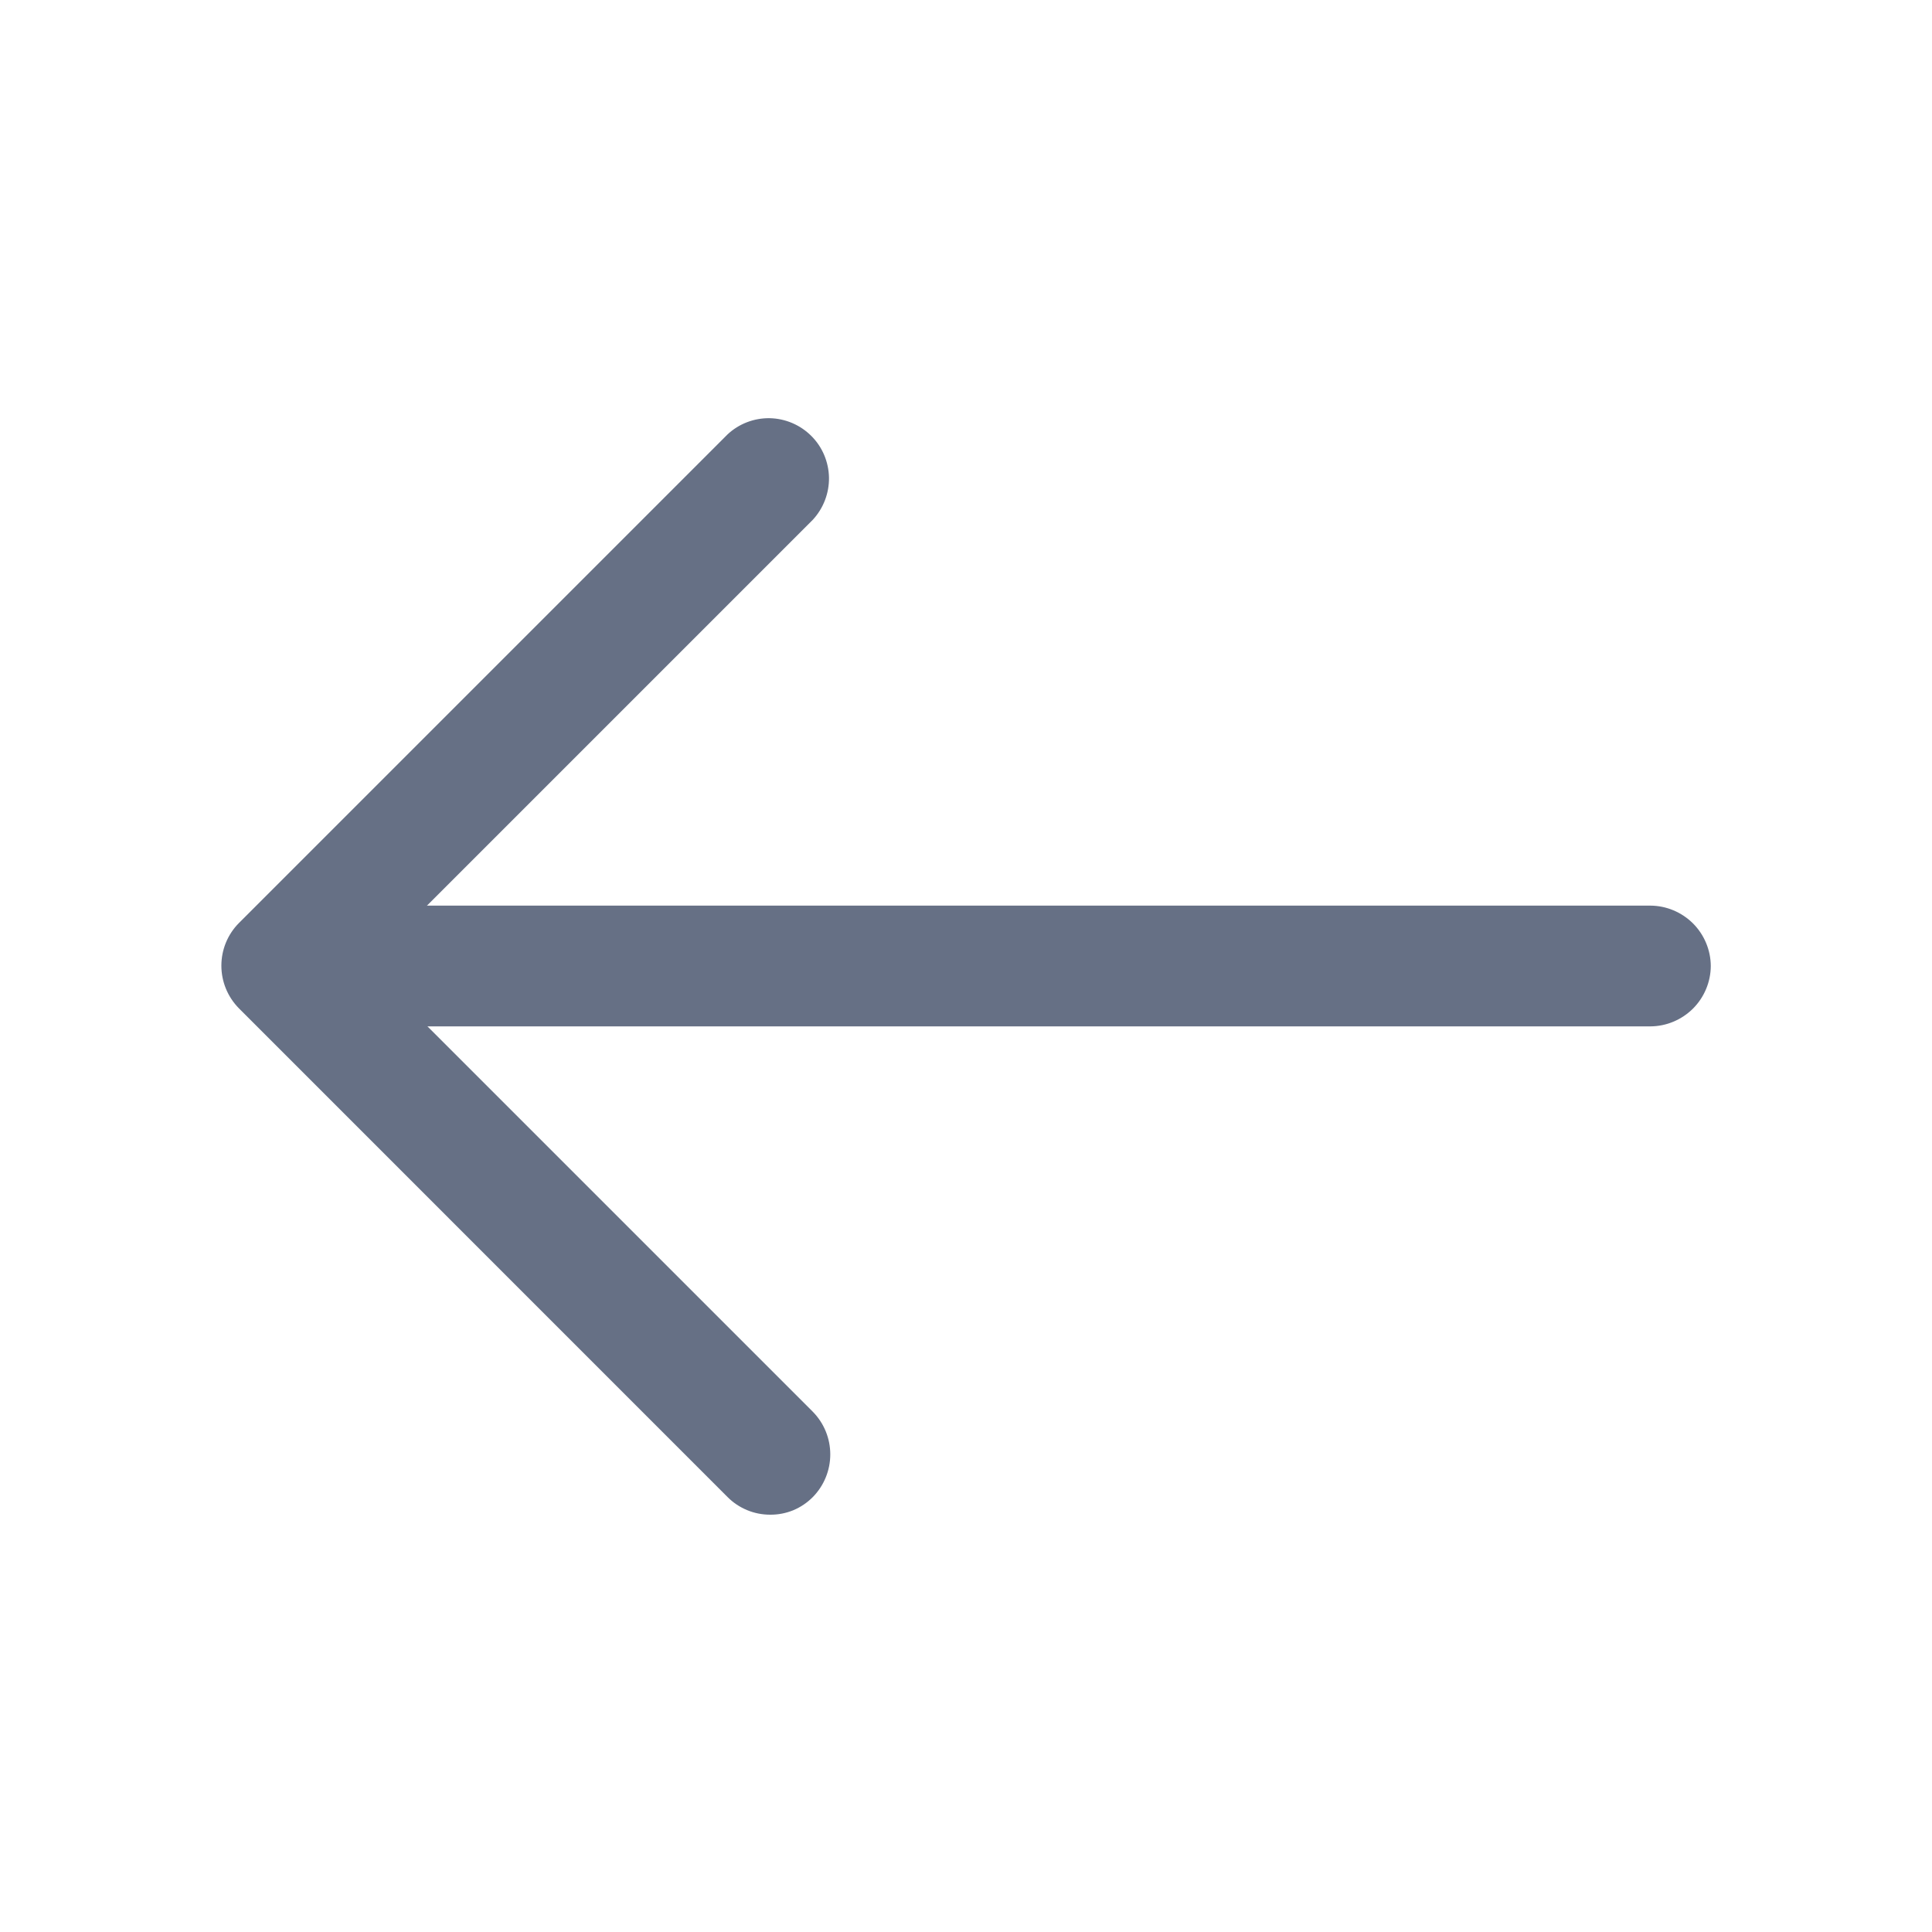
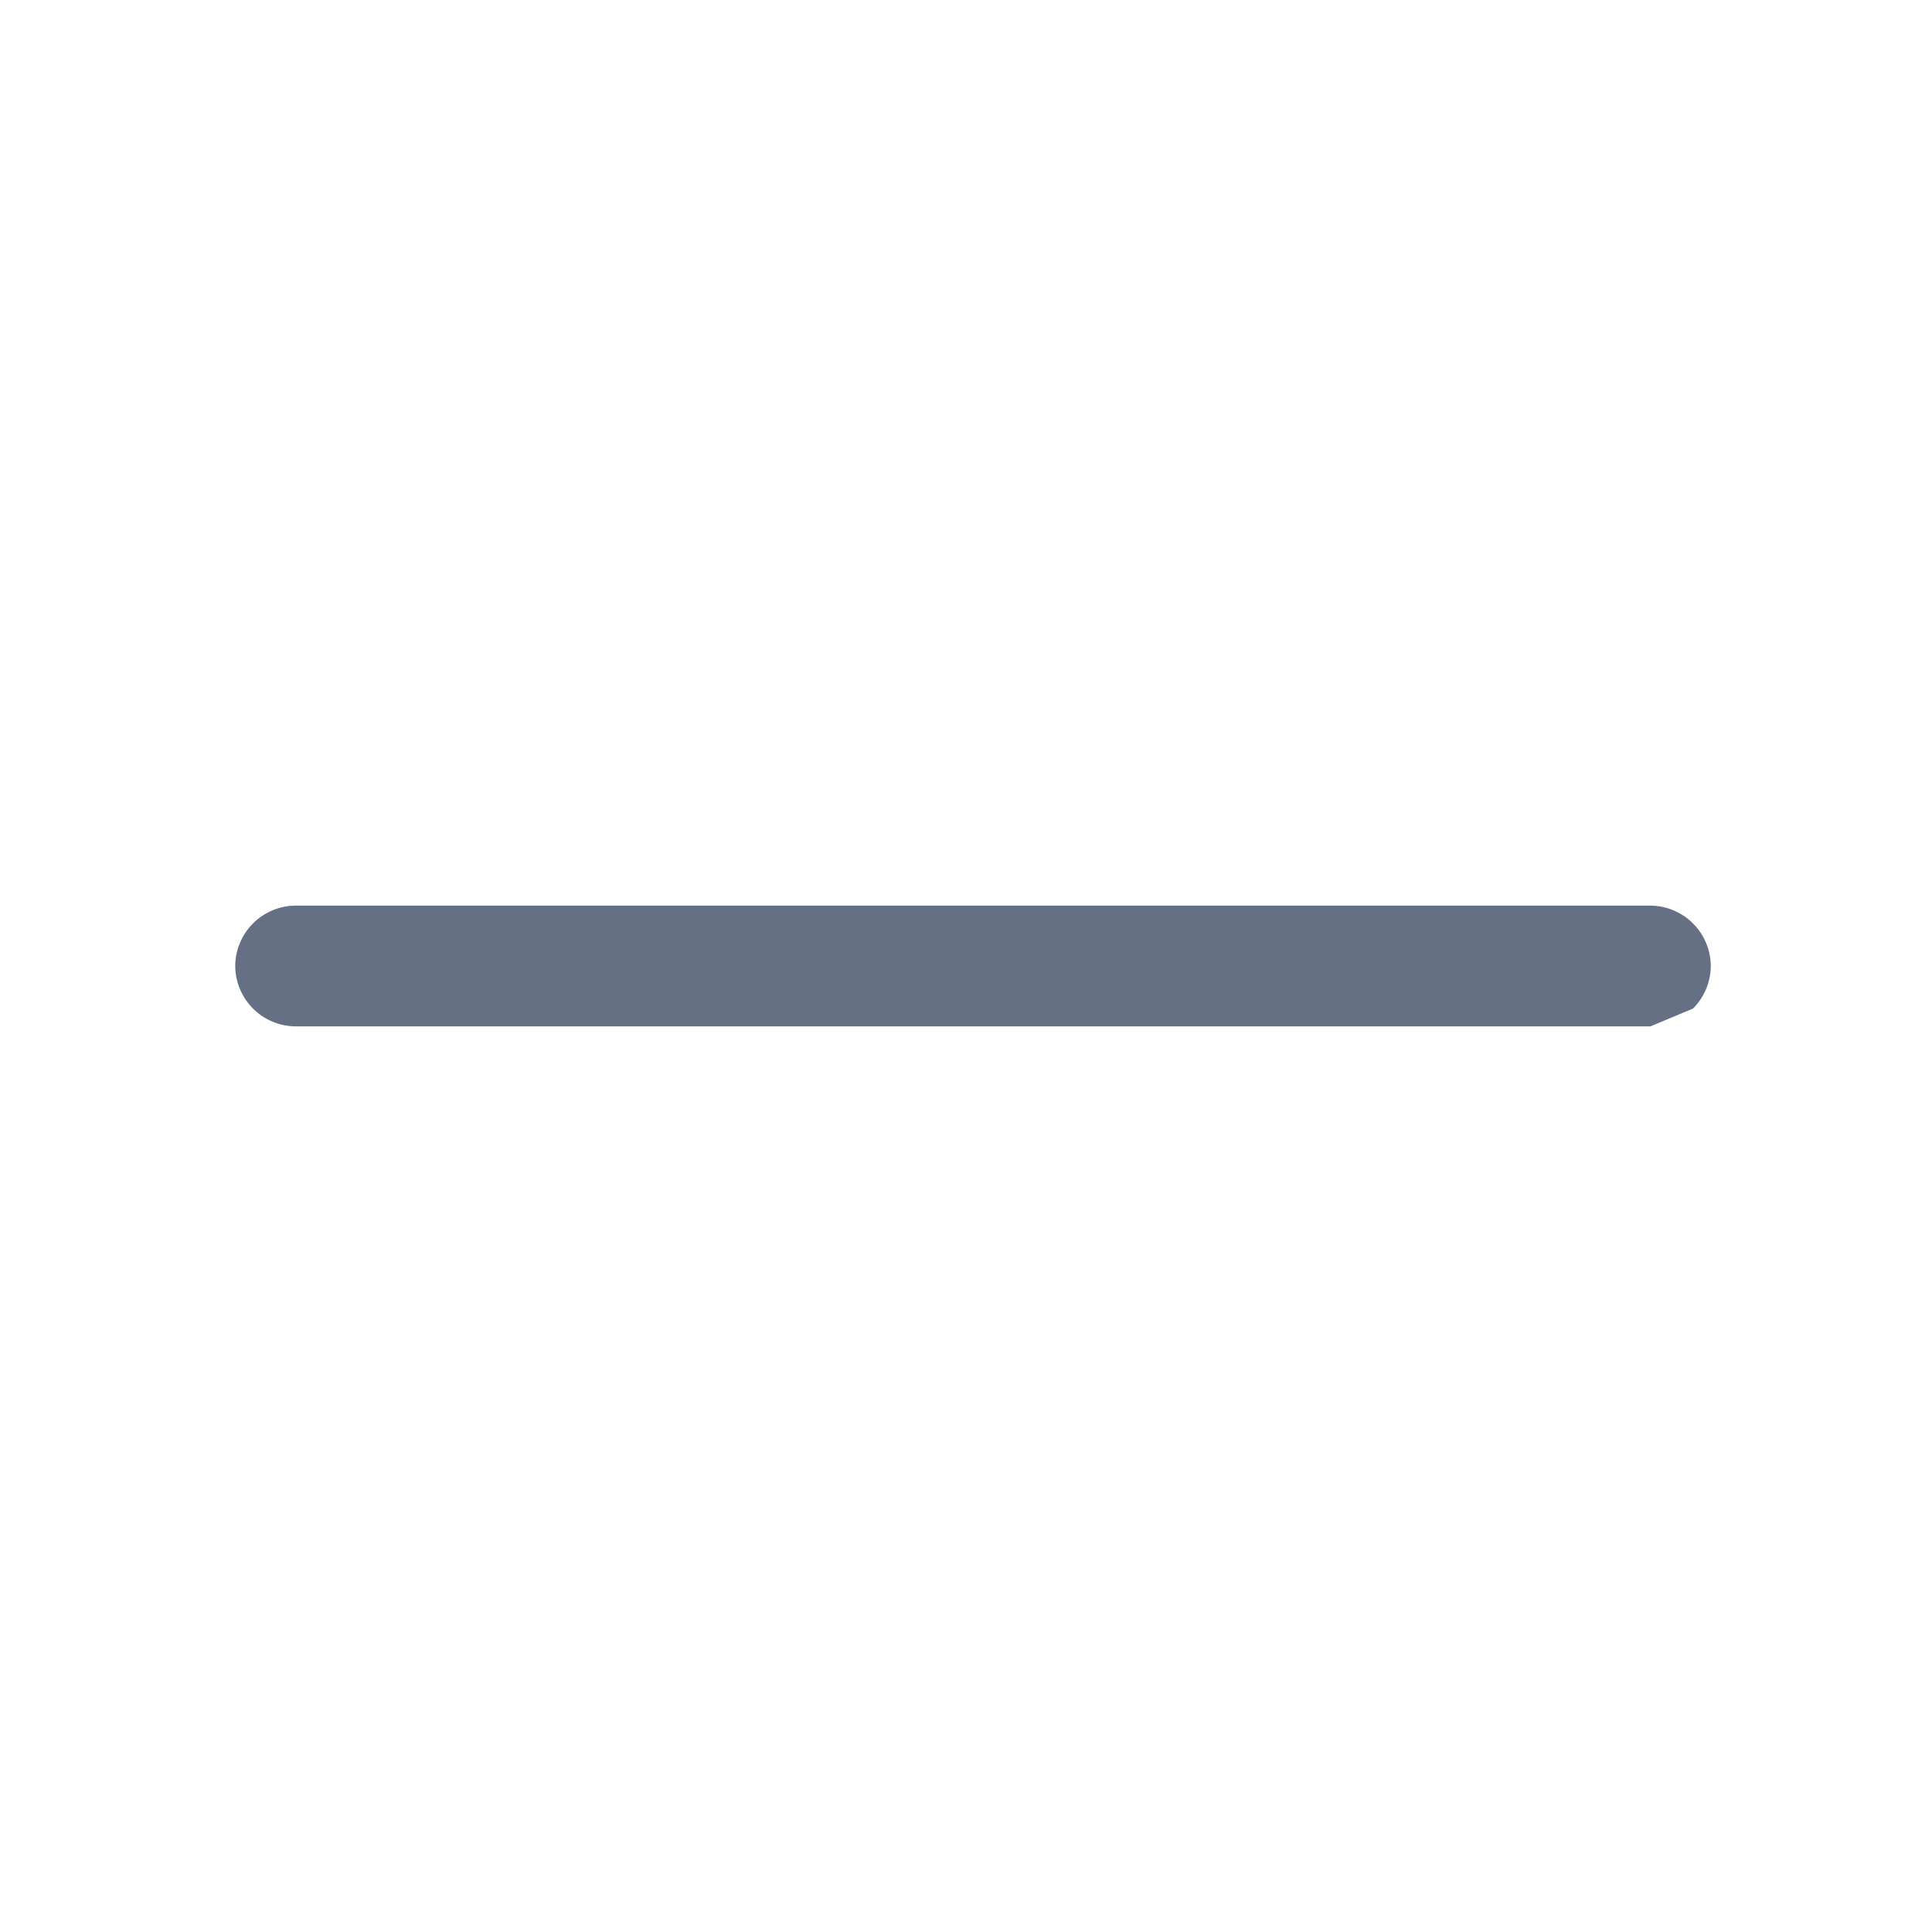
<svg xmlns="http://www.w3.org/2000/svg" width="24" height="24" viewBox="0 0 24 24" fill="none">
-   <path d="M9.567 18.816C9.468 18.816 9.371 18.797 9.28 18.759C9.189 18.721 9.106 18.666 9.037 18.596L2.968 12.526C2.828 12.384 2.75 12.194 2.75 11.996C2.75 11.797 2.828 11.607 2.968 11.466L9.037 5.397C9.179 5.264 9.367 5.192 9.561 5.195C9.756 5.199 9.941 5.278 10.078 5.415C10.216 5.552 10.294 5.738 10.298 5.932C10.301 6.126 10.229 6.314 10.097 6.457L4.557 11.997L10.097 17.537C10.236 17.678 10.314 17.868 10.314 18.067C10.314 18.265 10.236 18.456 10.097 18.597C10.028 18.667 9.945 18.723 9.854 18.761C9.763 18.798 9.665 18.817 9.567 18.816Z" fill="#667085" />
-   <path d="M20.502 12.75H3.672C3.473 12.749 3.283 12.669 3.143 12.529C3.003 12.389 2.923 12.198 2.922 12C2.923 11.802 3.003 11.611 3.143 11.471C3.283 11.331 3.473 11.251 3.672 11.25H20.502C20.7 11.251 20.89 11.331 21.031 11.471C21.171 11.611 21.251 11.802 21.252 12C21.251 12.198 21.171 12.389 21.031 12.529C20.89 12.669 20.7 12.749 20.502 12.75Z" fill="#667085" />
+   <path d="M20.502 12.75H3.672C3.473 12.749 3.283 12.669 3.143 12.529C3.003 12.389 2.923 12.198 2.922 12C2.923 11.802 3.003 11.611 3.143 11.471C3.283 11.331 3.473 11.251 3.672 11.25H20.502C20.7 11.251 20.89 11.331 21.031 11.471C21.171 11.611 21.251 11.802 21.252 12C21.251 12.198 21.171 12.389 21.031 12.529Z" fill="#667085" />
</svg>